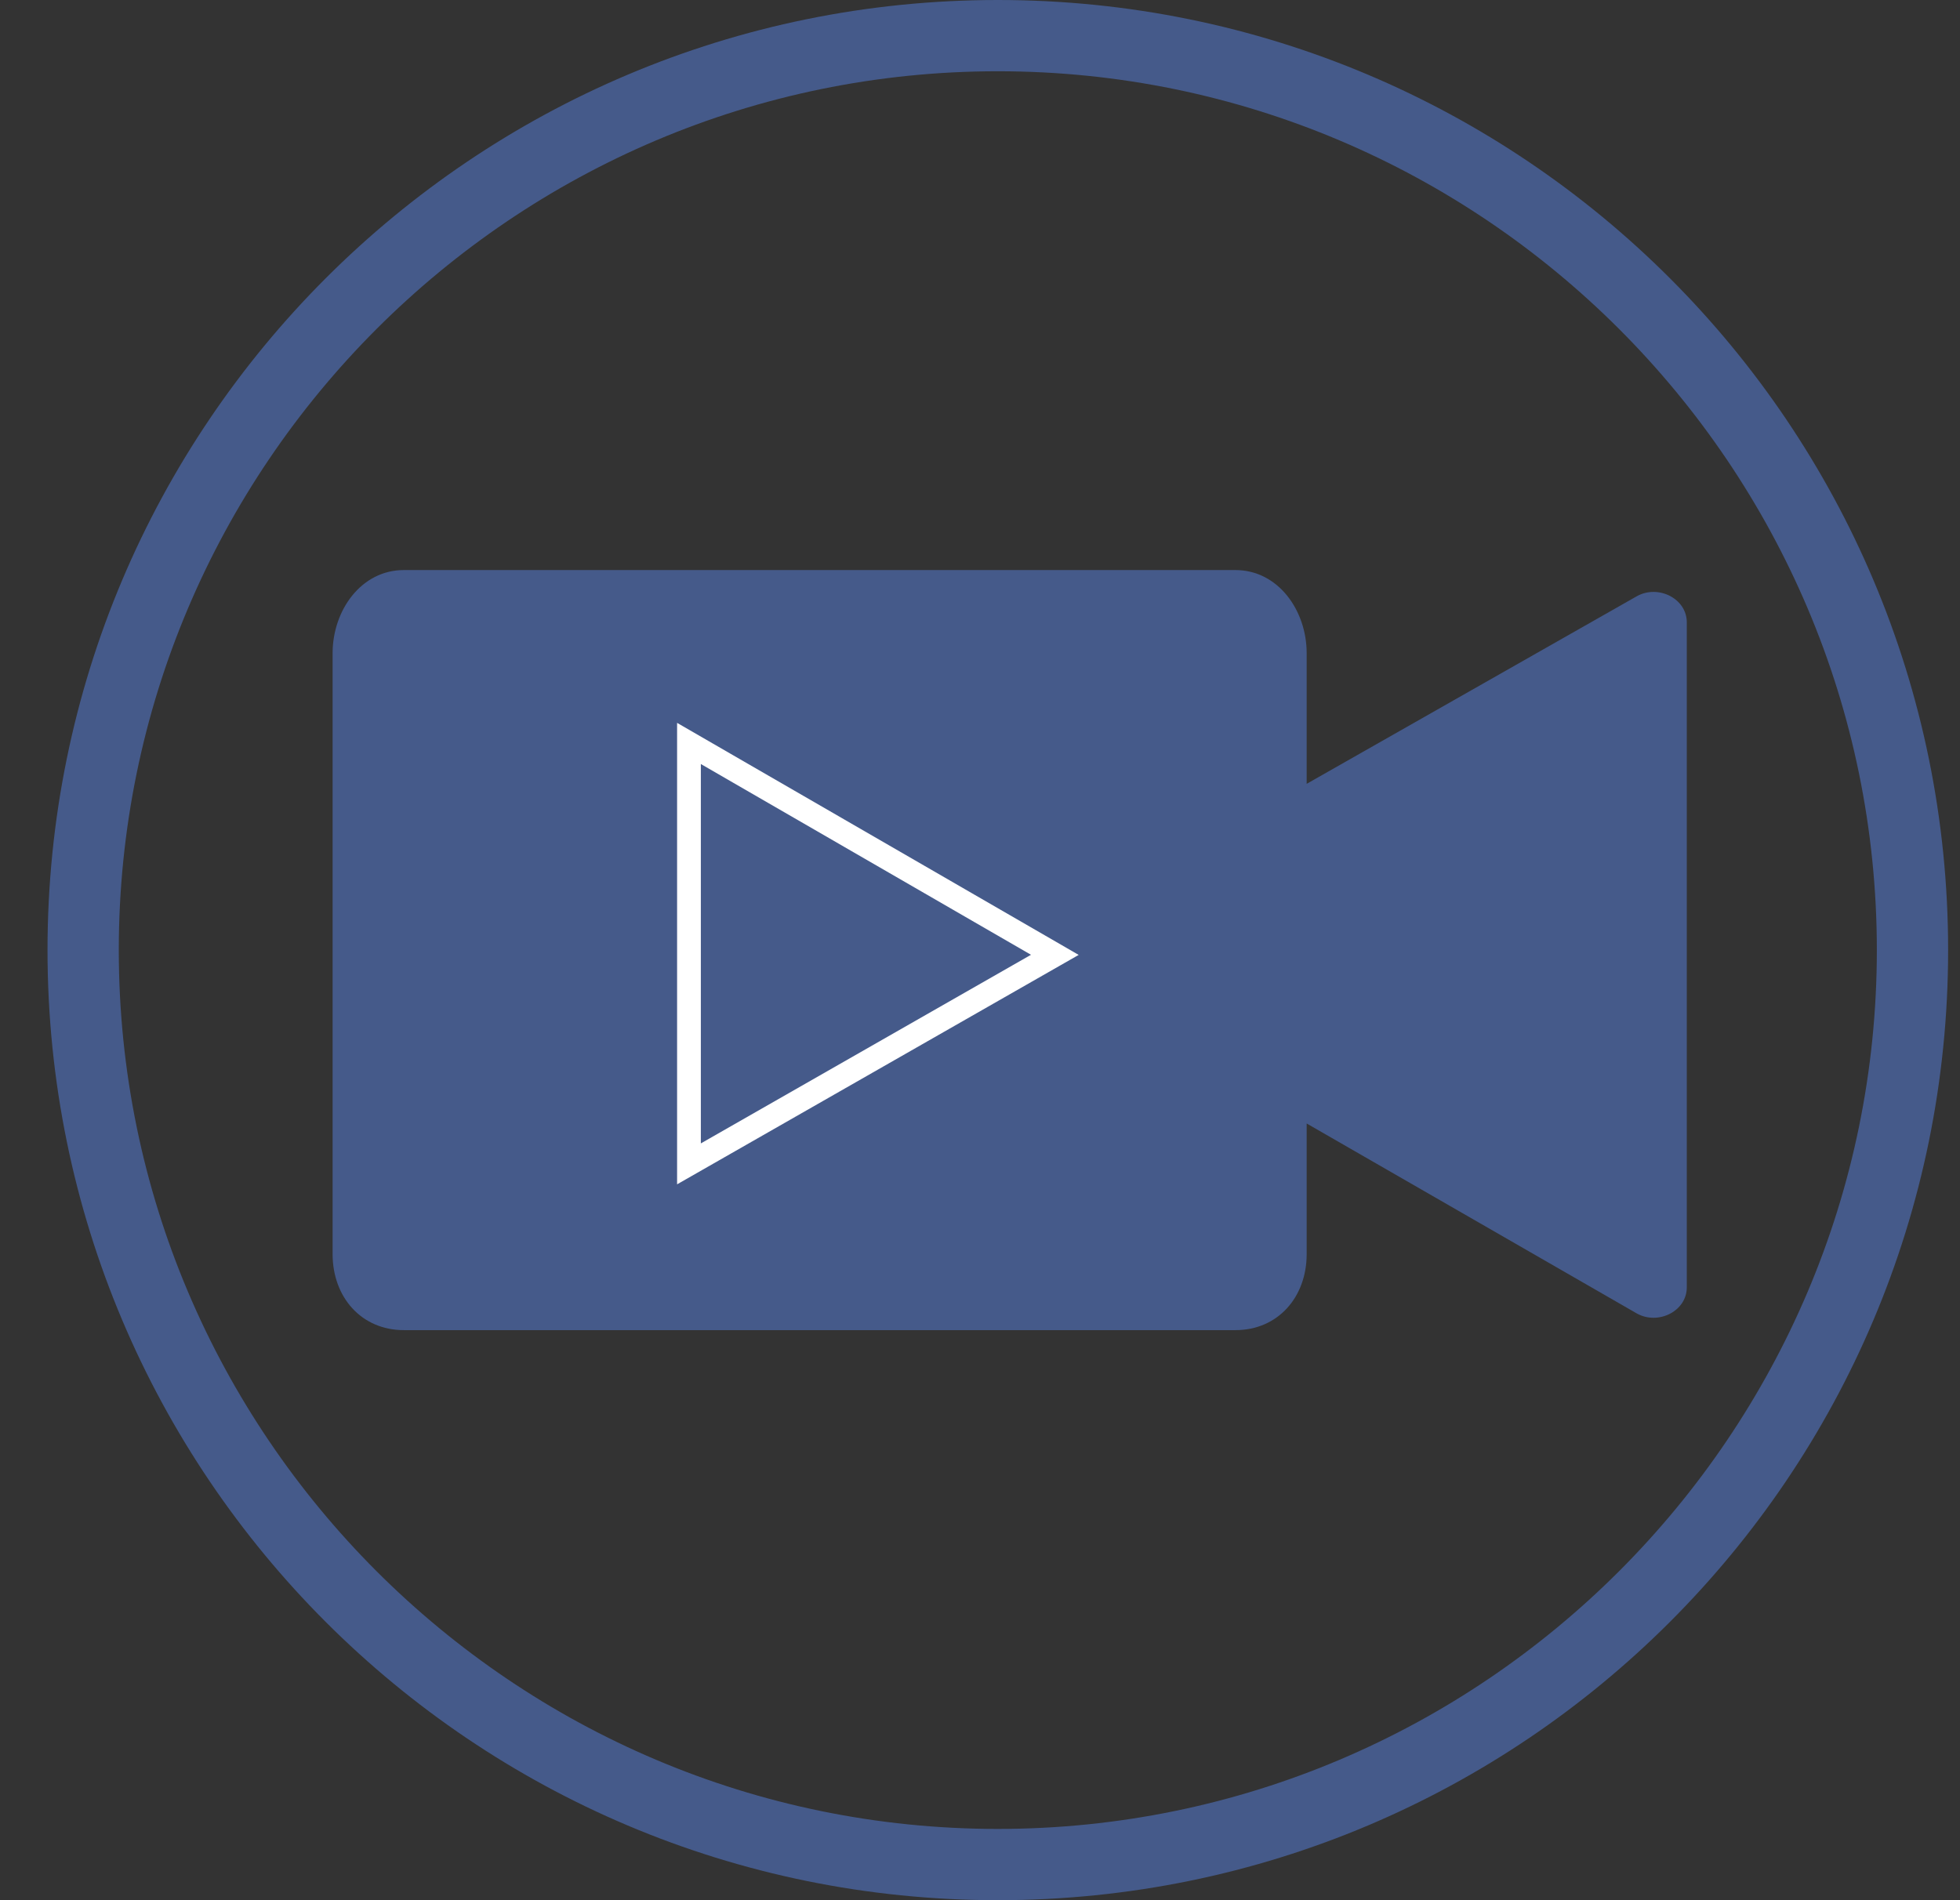
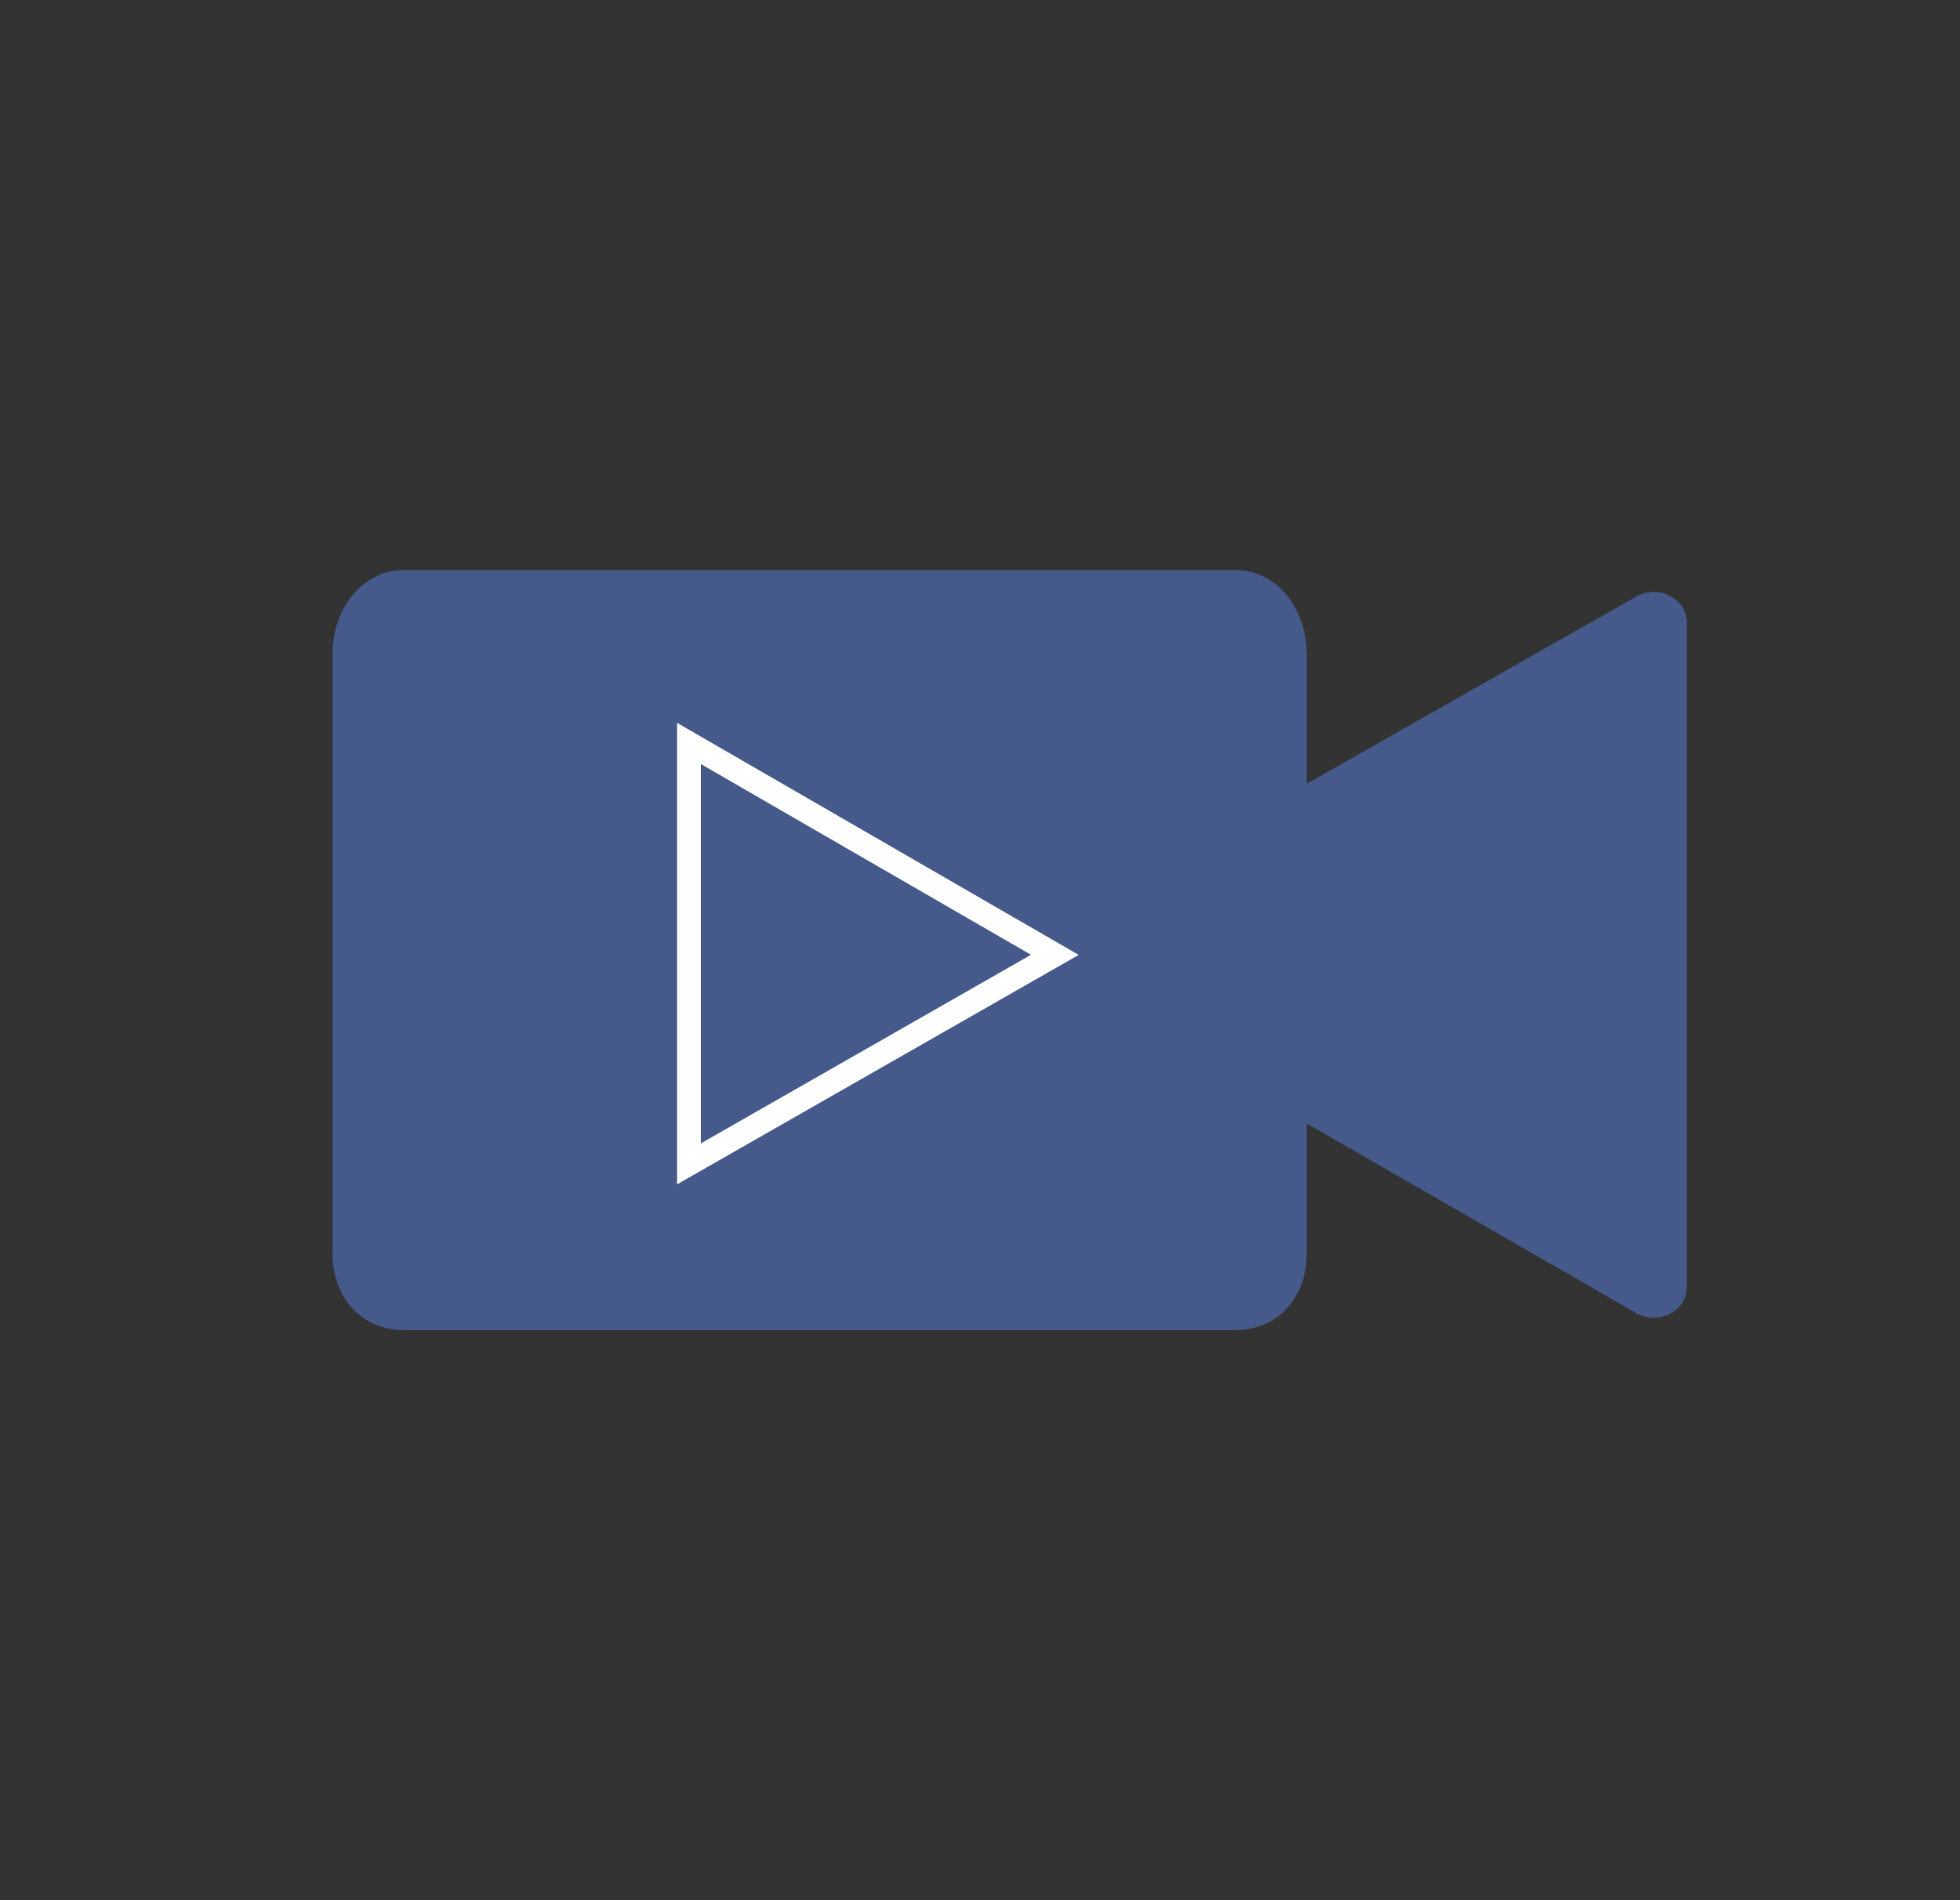
<svg xmlns="http://www.w3.org/2000/svg" version="1.1" id="Layer_1" x="0px" y="0px" viewBox="0 0 82.5 80" style="enable-background:new 0 0 82.5 80;" xml:space="preserve">
  <rect x="0" y="0" width="82.5" height="80" fill="#333333" stroke="none" />
  <style type="text/css">
	.st0{fill:#455A8A;}
	.st1{fill:#455A8A;stroke:#FFFFFF;stroke-miterlimit:10;}
</style>
  <title>Asset 2</title>
  <g>
-     <path class="st0" d="M42,3c20.4,0,37,16.6,37,37S62.4,77,42,77S5,60.4,5,40S21.6,3,42,3 M42,0C19.9,0,2,17.9,2,40s17.9,40,40,40   s40-17.9,40-40S64.1,0,42,0L42,0z" />
-   </g>
+     </g>
  <g>
    <path class="st0" d="M71,26.2v28c0,1-1.2,1.6-2.1,1.1L55,47.3v5.5c0,1.8-1.2,3.2-3,3.2H17c-1.8,0-3-1.4-3-3.2V27.5   c0-1.8,1.2-3.5,3-3.5h35c1.8,0,3,1.7,3,3.5V33l13.9-7.9C69.8,24.6,71,25.2,71,26.2z" />
  </g>
  <polygon class="st1" points="44.4,40.2 29,49 29,31.3 " />
</svg>